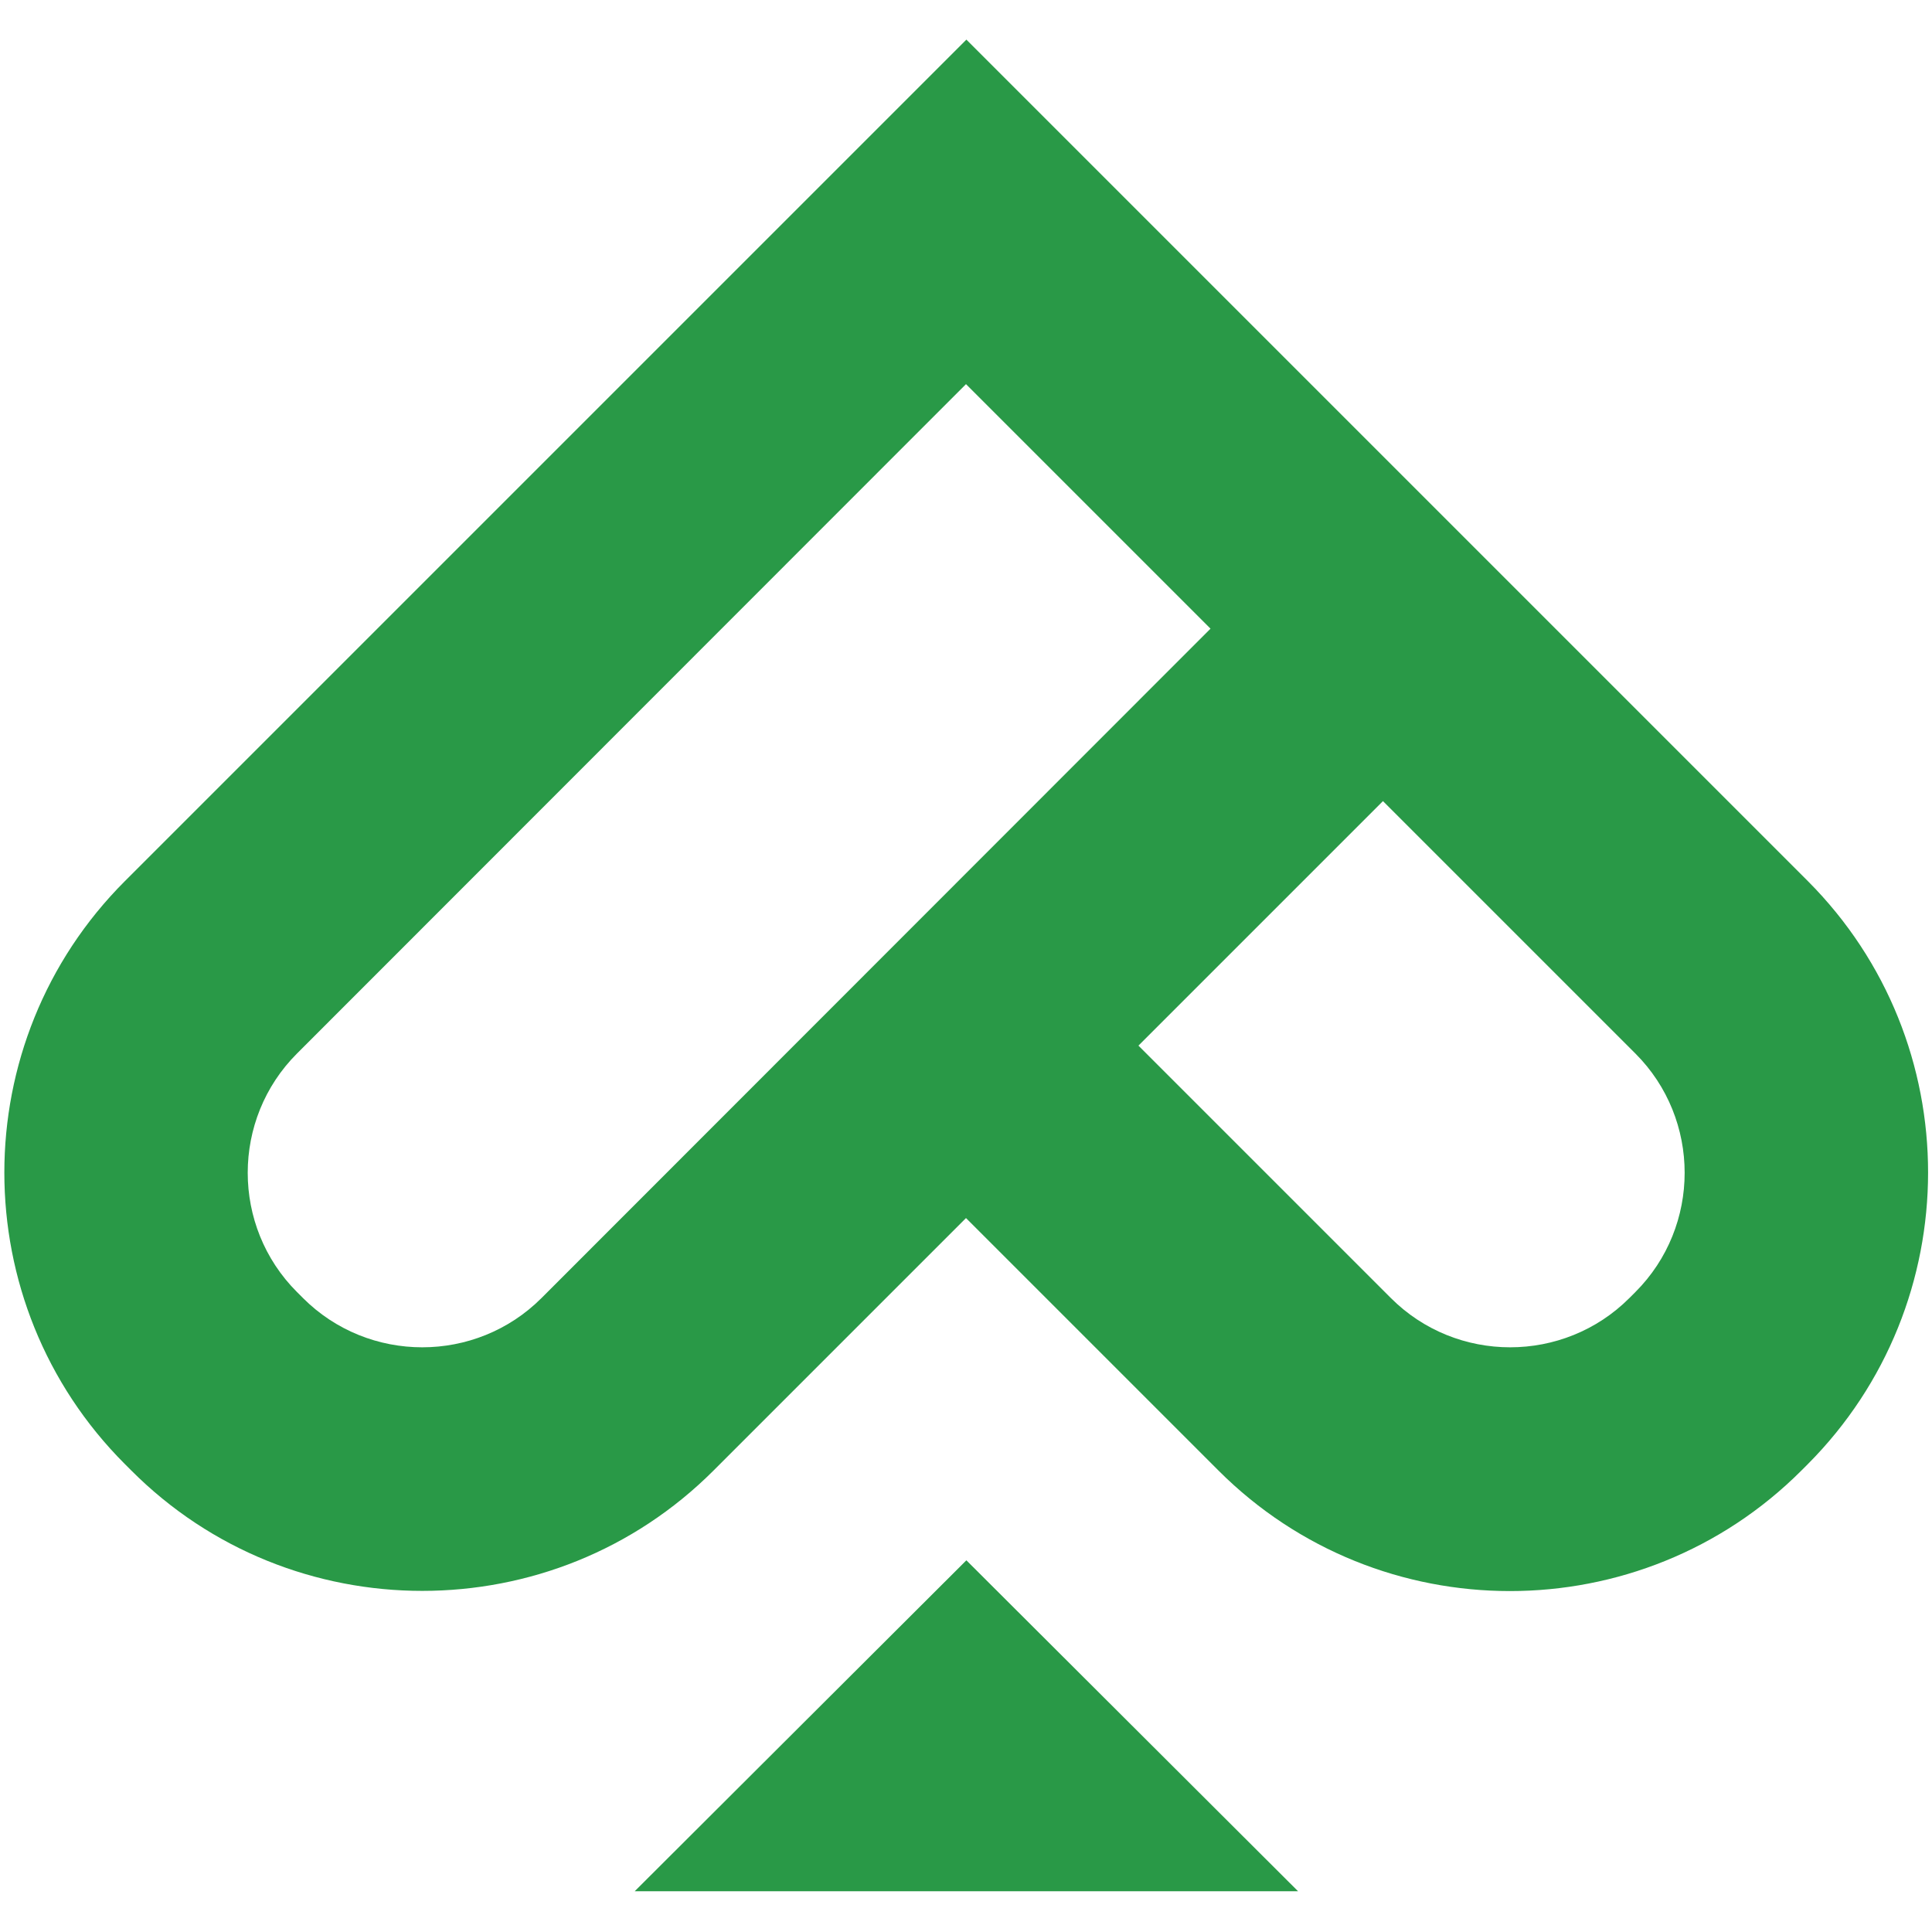
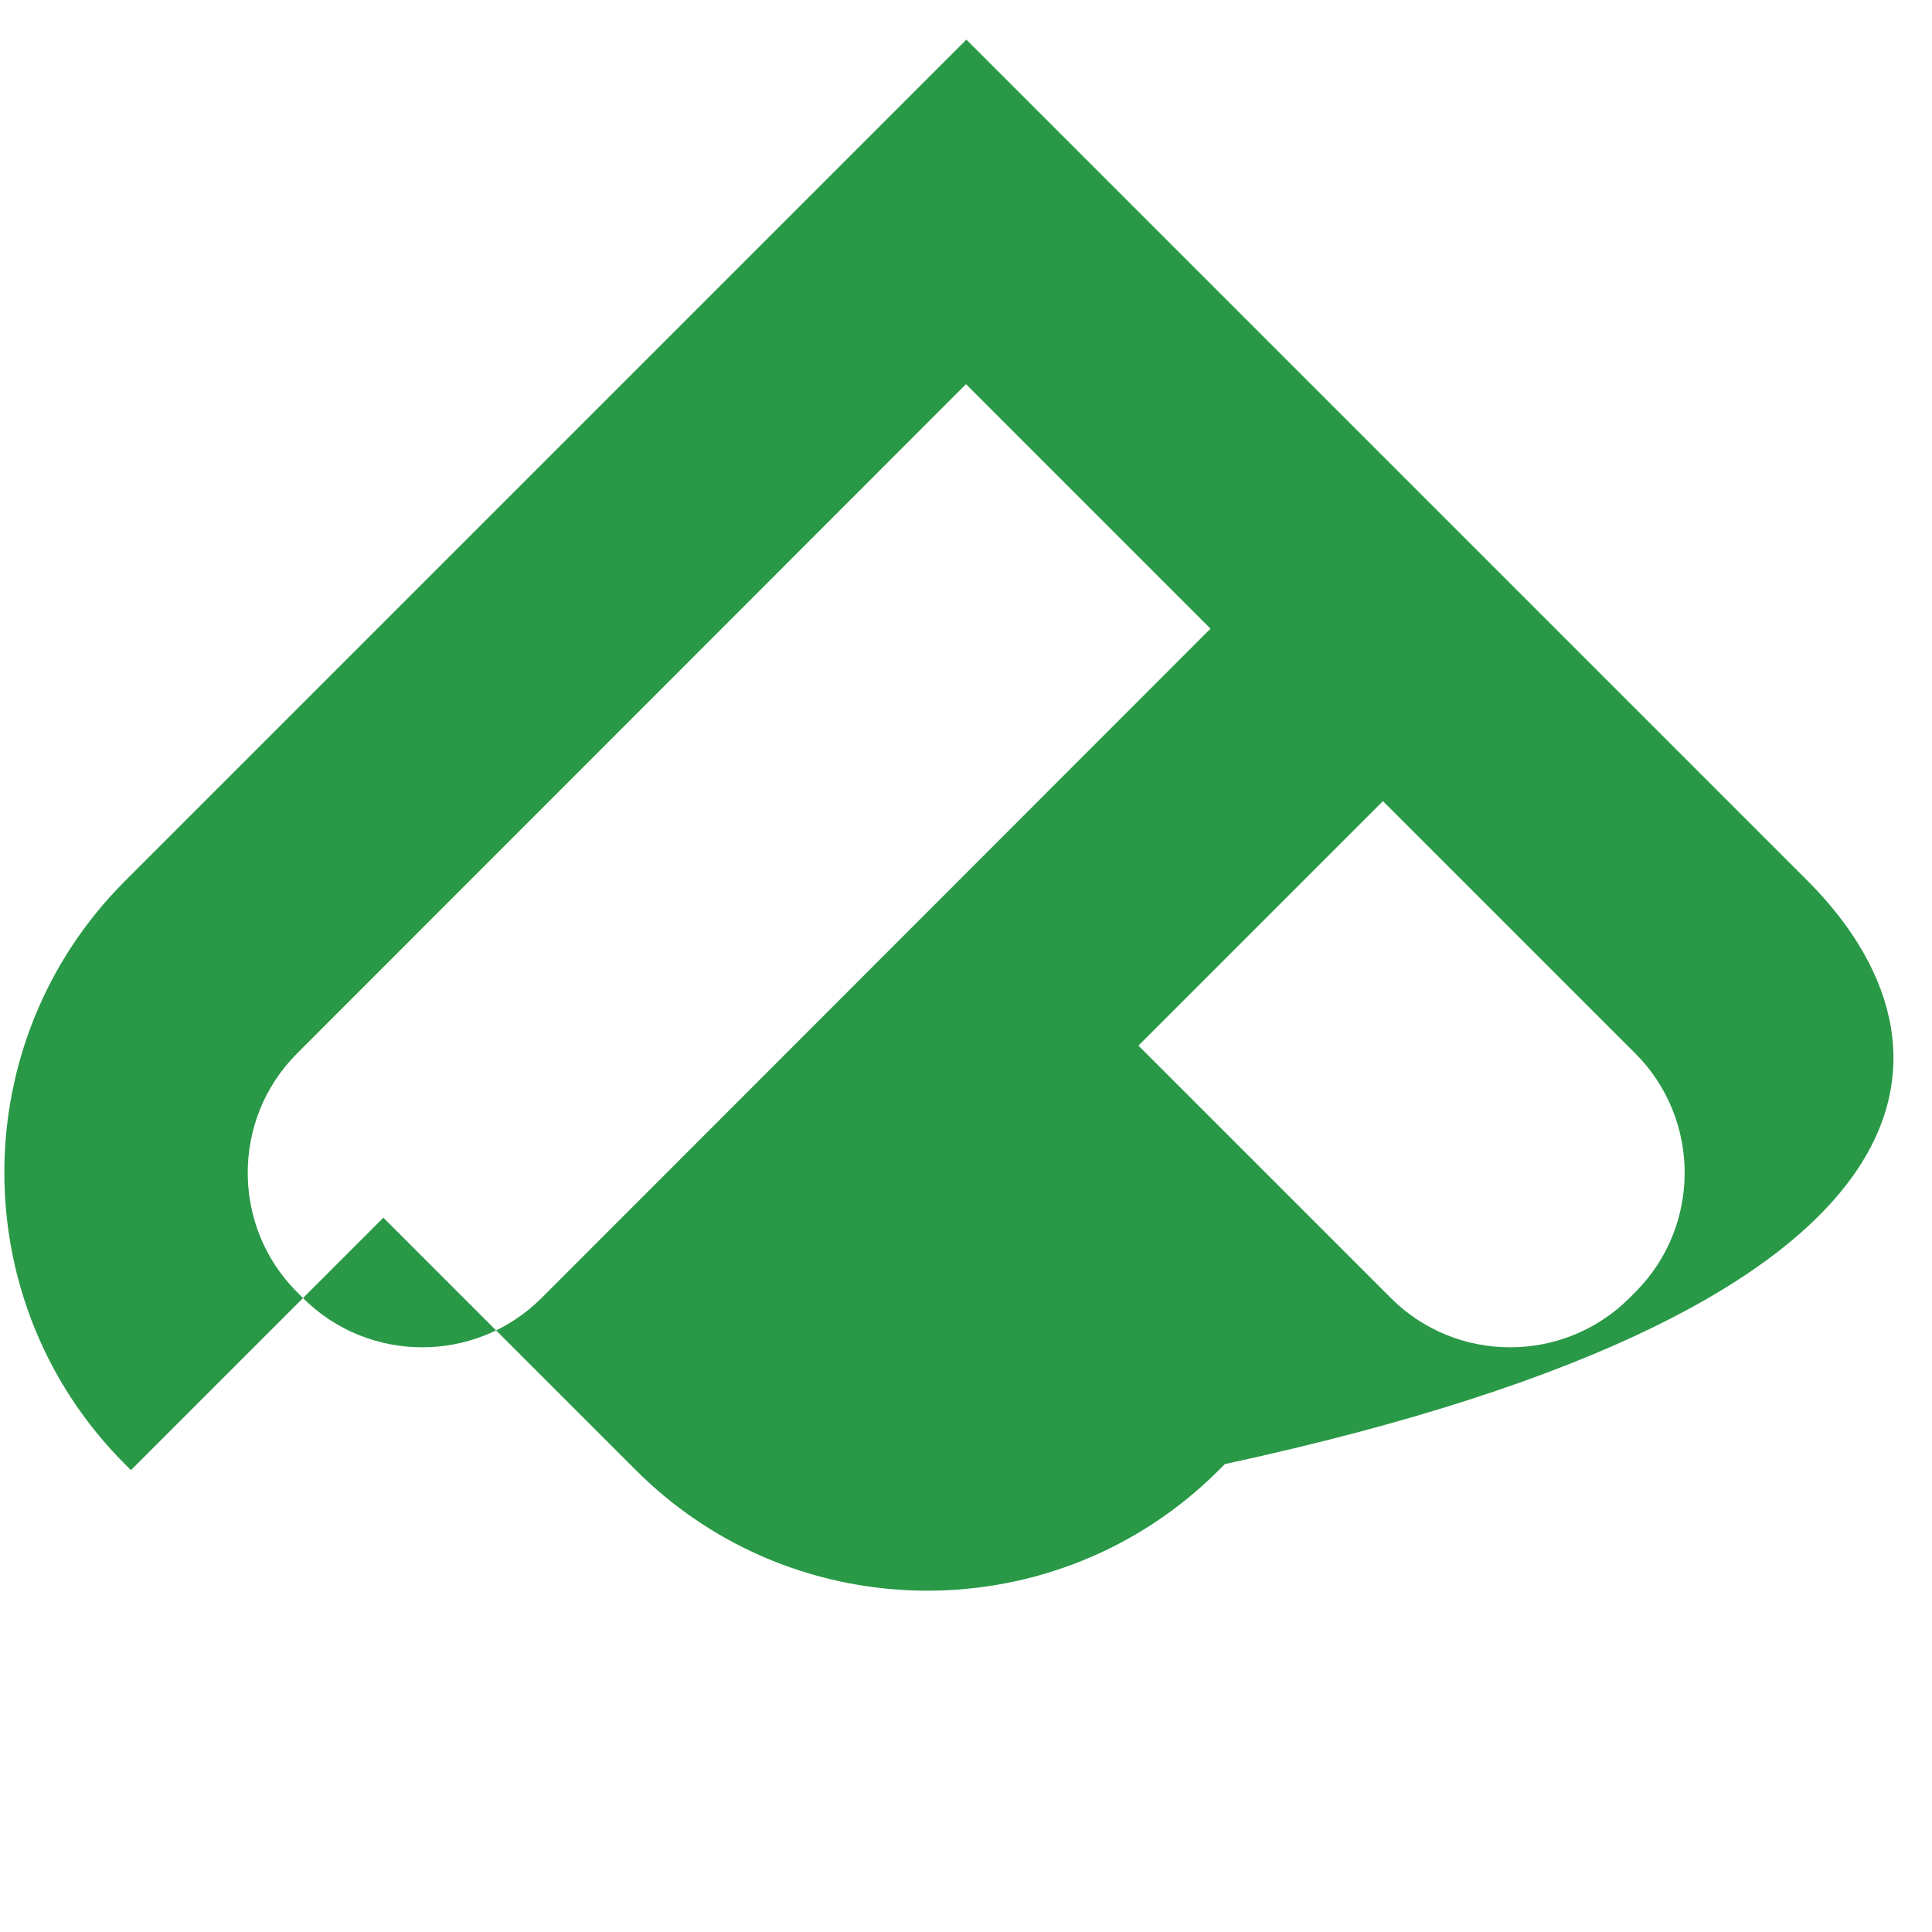
<svg xmlns="http://www.w3.org/2000/svg" id="Layer_1" viewBox="0 0 512 512" style="enable-background:new 0 0 512 512;">
  <style>.st0{fill:#299947;}</style>
  <g>
    <g>
-       <path class="st0" d="M479.1 233.5l-223-223-223 223c-42.6 42.6-42.6 111.9.0 154.5l1.6 1.6c21.3 21.4 49.3 32 77.2 32 28 0 55.9-10.6 77.2-31.9l66.9-66.9 66.9 66.9c42.6 42.6 111.9 42.6 154.5.0l1.6-1.6C521.6 345.4 521.6 276.1 479.1 233.5zM143.5 344c-17.4 17.4-45.8 17.4-63.2.0l-1.6-1.6c-17.4-17.4-17.4-45.8.0-63.2L256 101.8l64.8 64.8L143.5 344zM433.4 342.4l-1.6 1.6c-17.4 17.4-45.8 17.4-63.2.0l-66.9-66.9 64.8-64.8 66.9 66.9C450.8 296.6 450.8 325 433.4 342.4z" />
-       <polygon class="st0" points="256.1,413.5 168.2,501.2 344,501.2" />
+       <path class="st0" d="M479.1 233.5l-223-223-223 223c-42.6 42.6-42.6 111.9.0 154.5l1.6 1.6l66.9-66.9 66.9 66.9c42.6 42.6 111.9 42.6 154.5.0l1.6-1.6C521.6 345.4 521.6 276.1 479.1 233.5zM143.5 344c-17.4 17.4-45.8 17.4-63.2.0l-1.6-1.6c-17.4-17.4-17.4-45.8.0-63.2L256 101.8l64.8 64.8L143.5 344zM433.4 342.4l-1.6 1.6c-17.4 17.4-45.8 17.4-63.2.0l-66.9-66.9 64.8-64.8 66.9 66.9C450.8 296.6 450.8 325 433.4 342.4z" />
    </g>
  </g>
</svg>